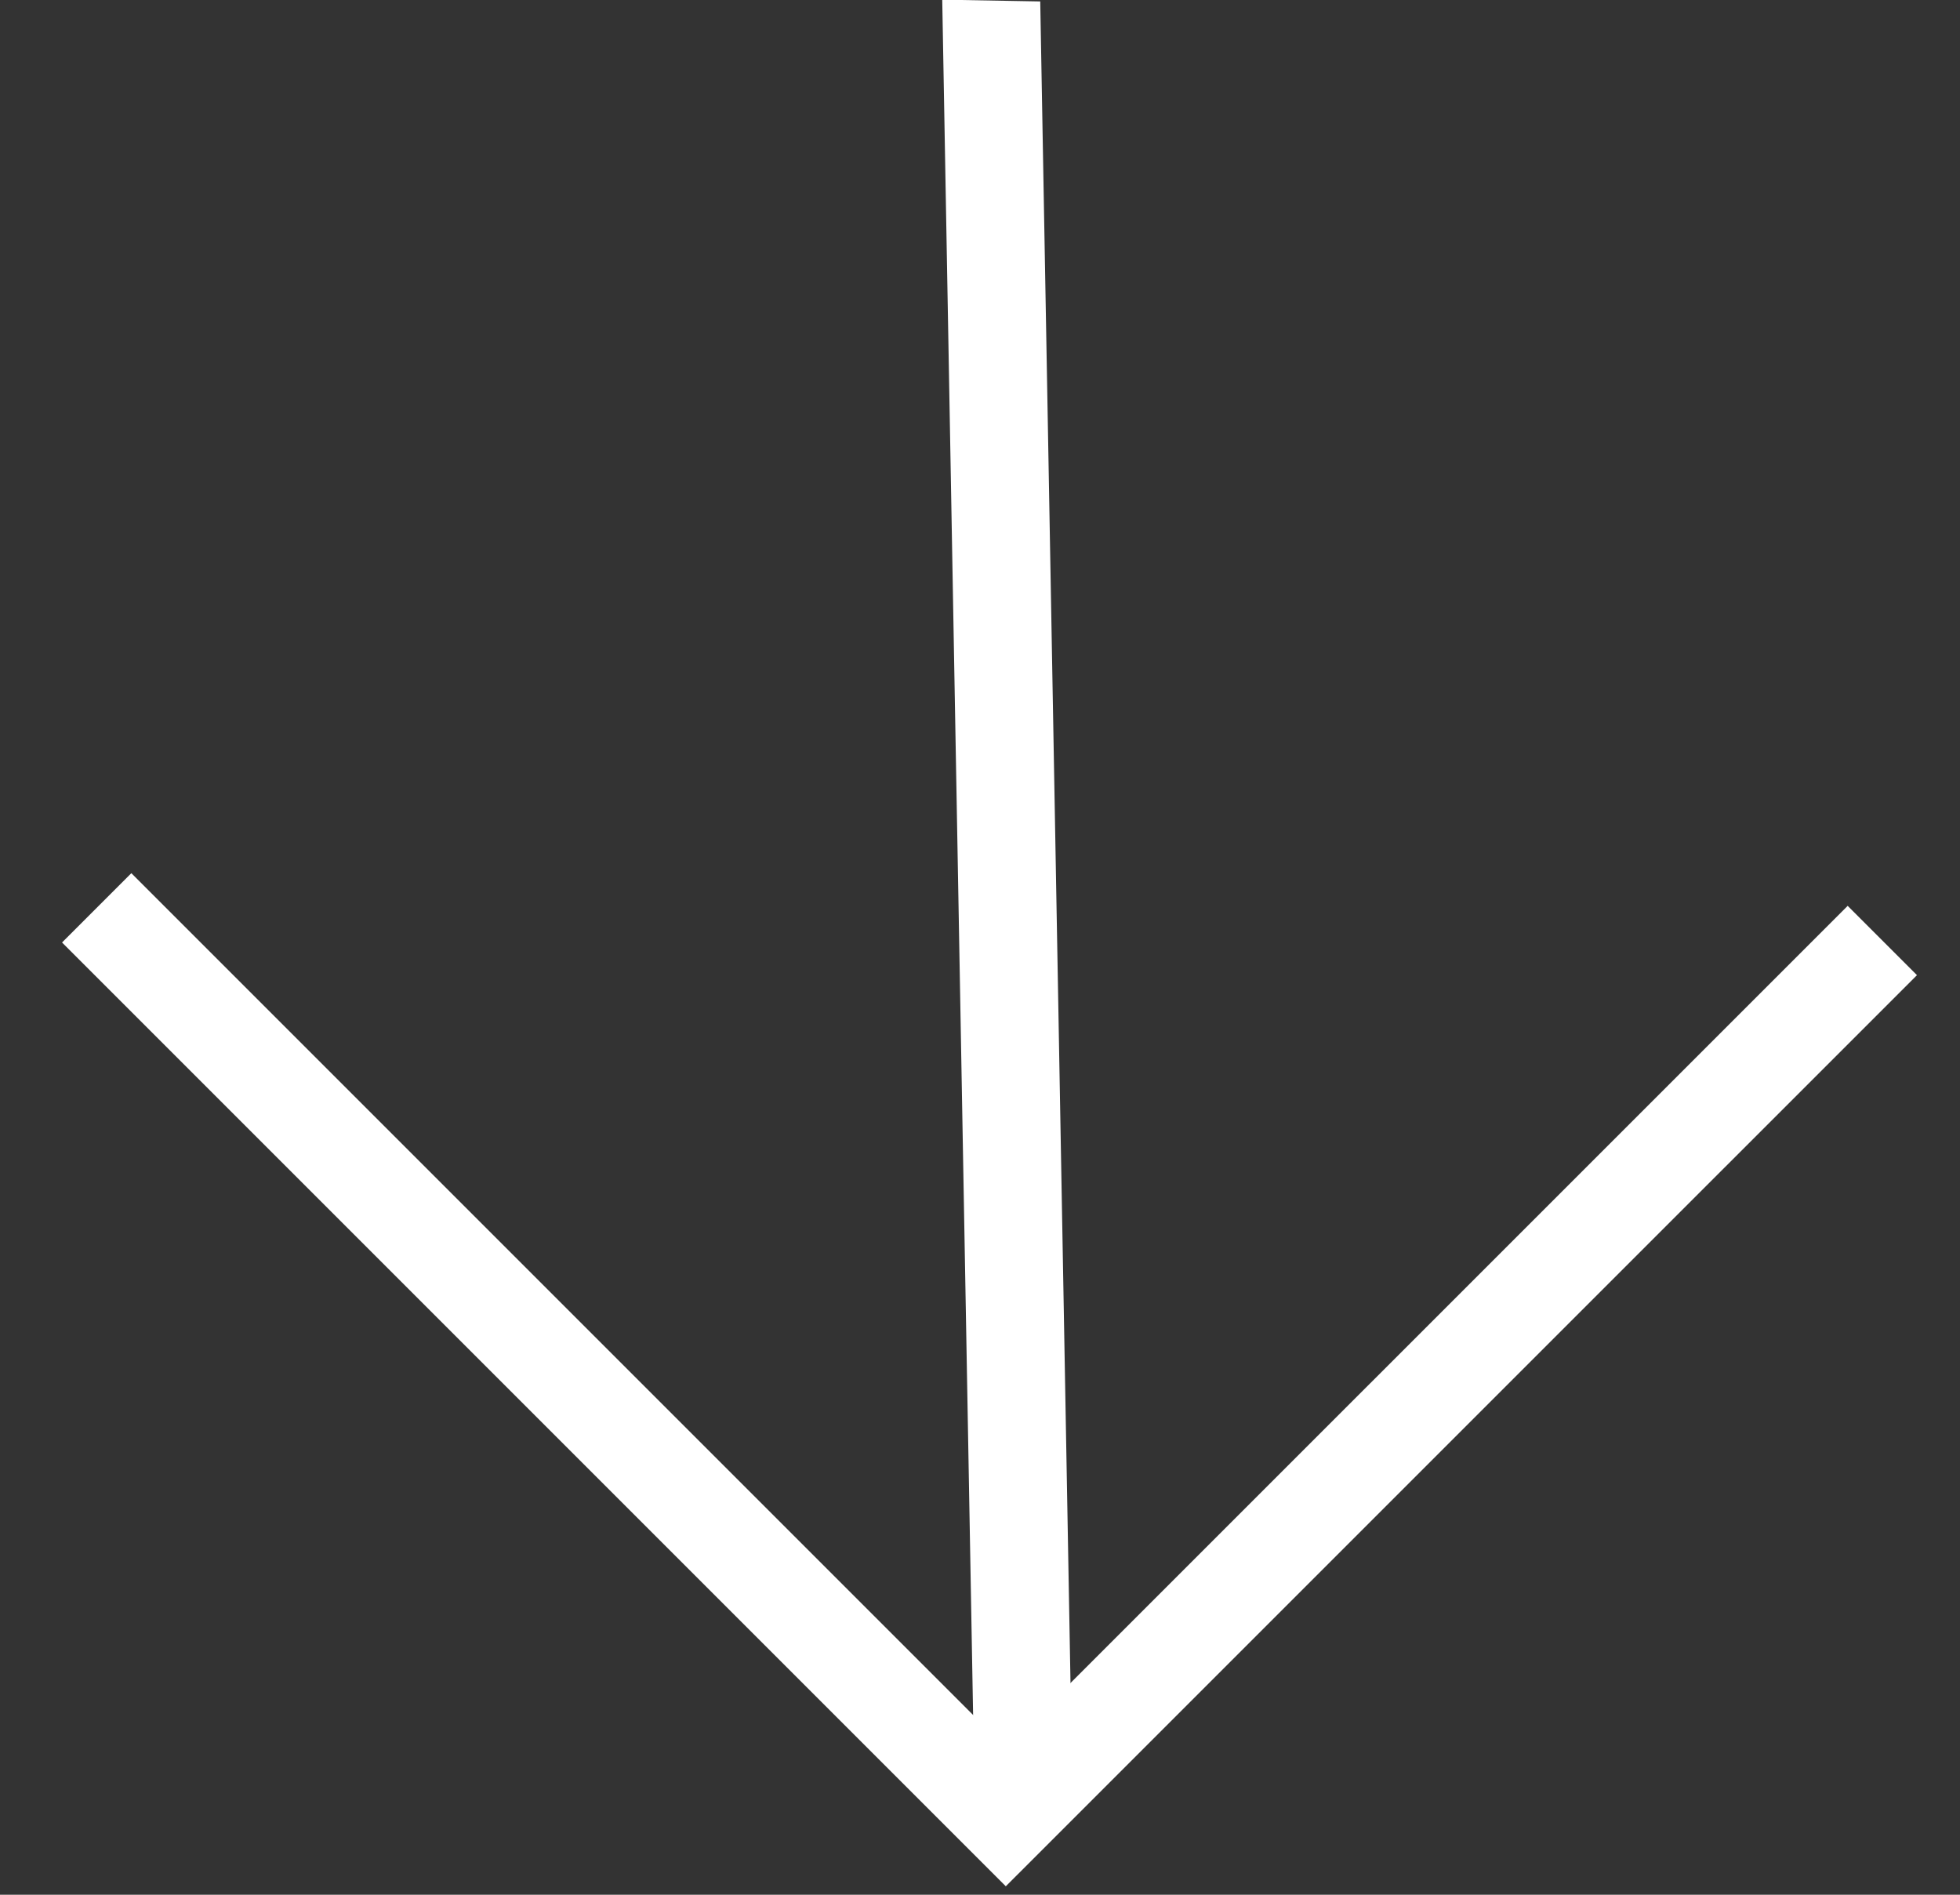
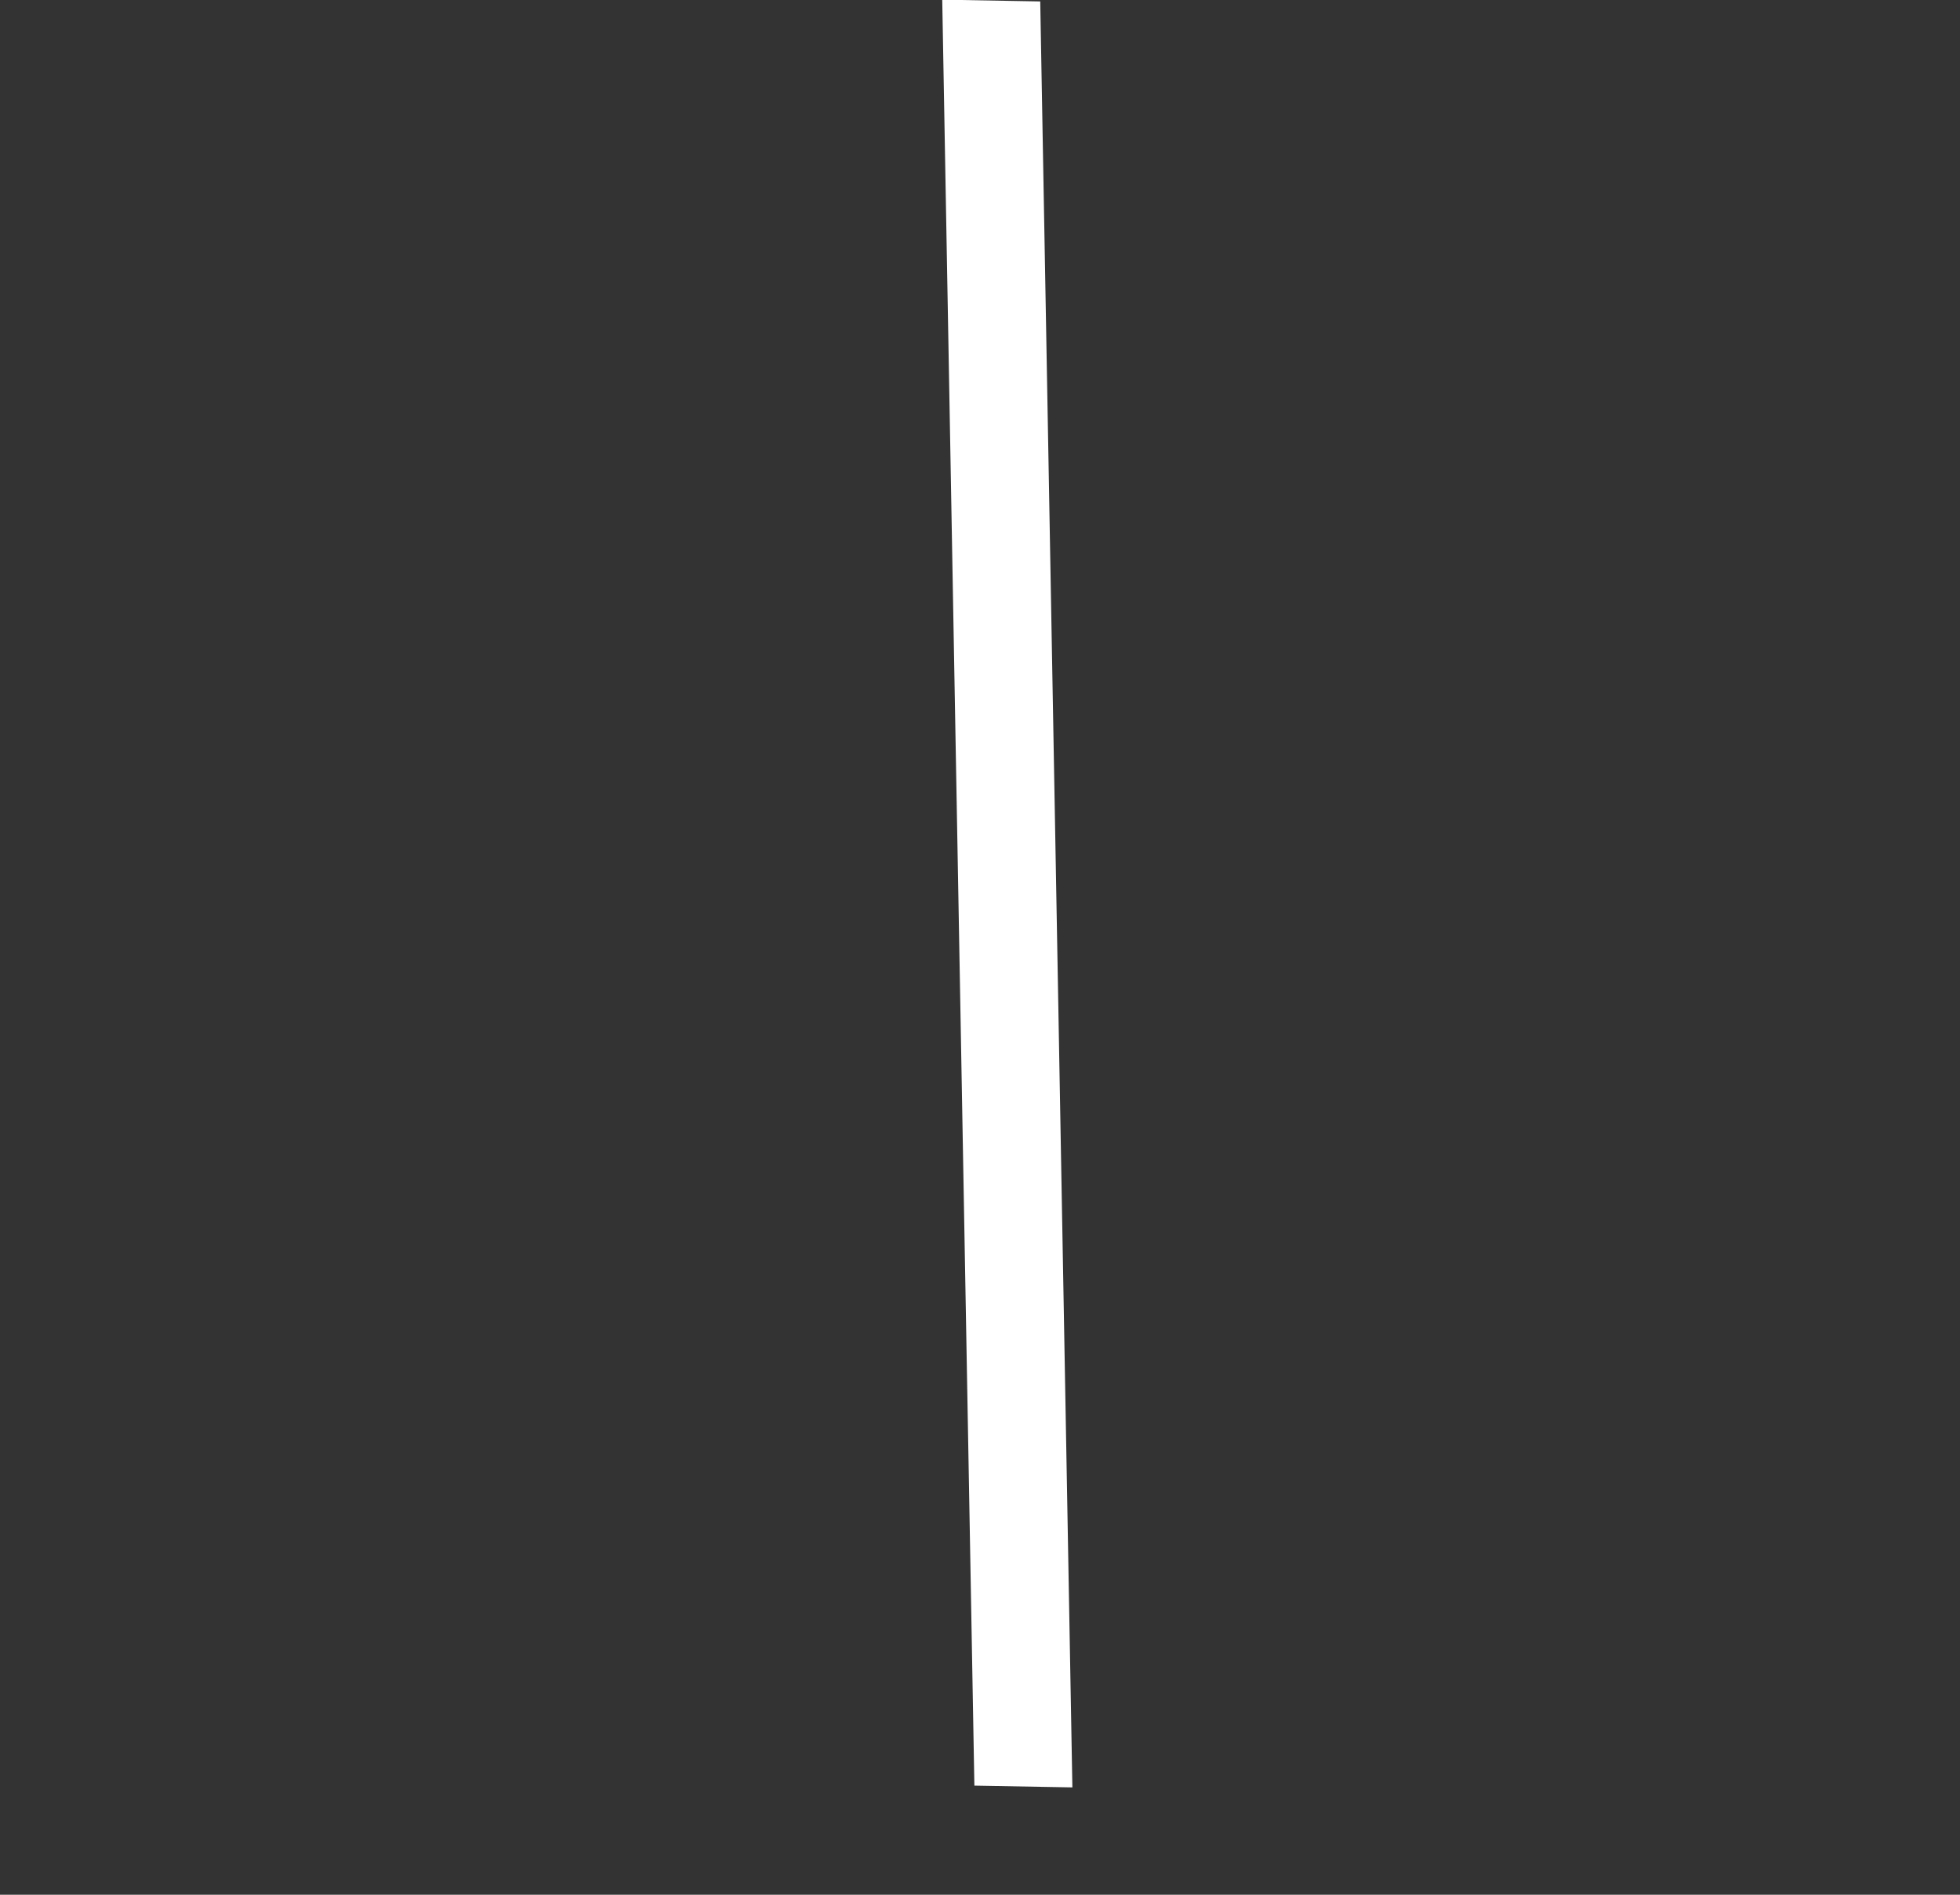
<svg xmlns="http://www.w3.org/2000/svg" width="30" height="29" viewBox="0 0 30 29" fill="none">
  <rect x="0" y="0" width="30" height="29" fill="#333333" stroke="none" />
  <line y1="-0.75" x2="27.335" y2="-0.75" transform="matrix(-0.018 -1 -1 -0.018 14.914 27.33)" stroke="white" stroke-width="1.5" />
-   <path d="M1.48 13.895L15.395 27.81L28.811 14.395" stroke="white" stroke-width="1.5" />
</svg>